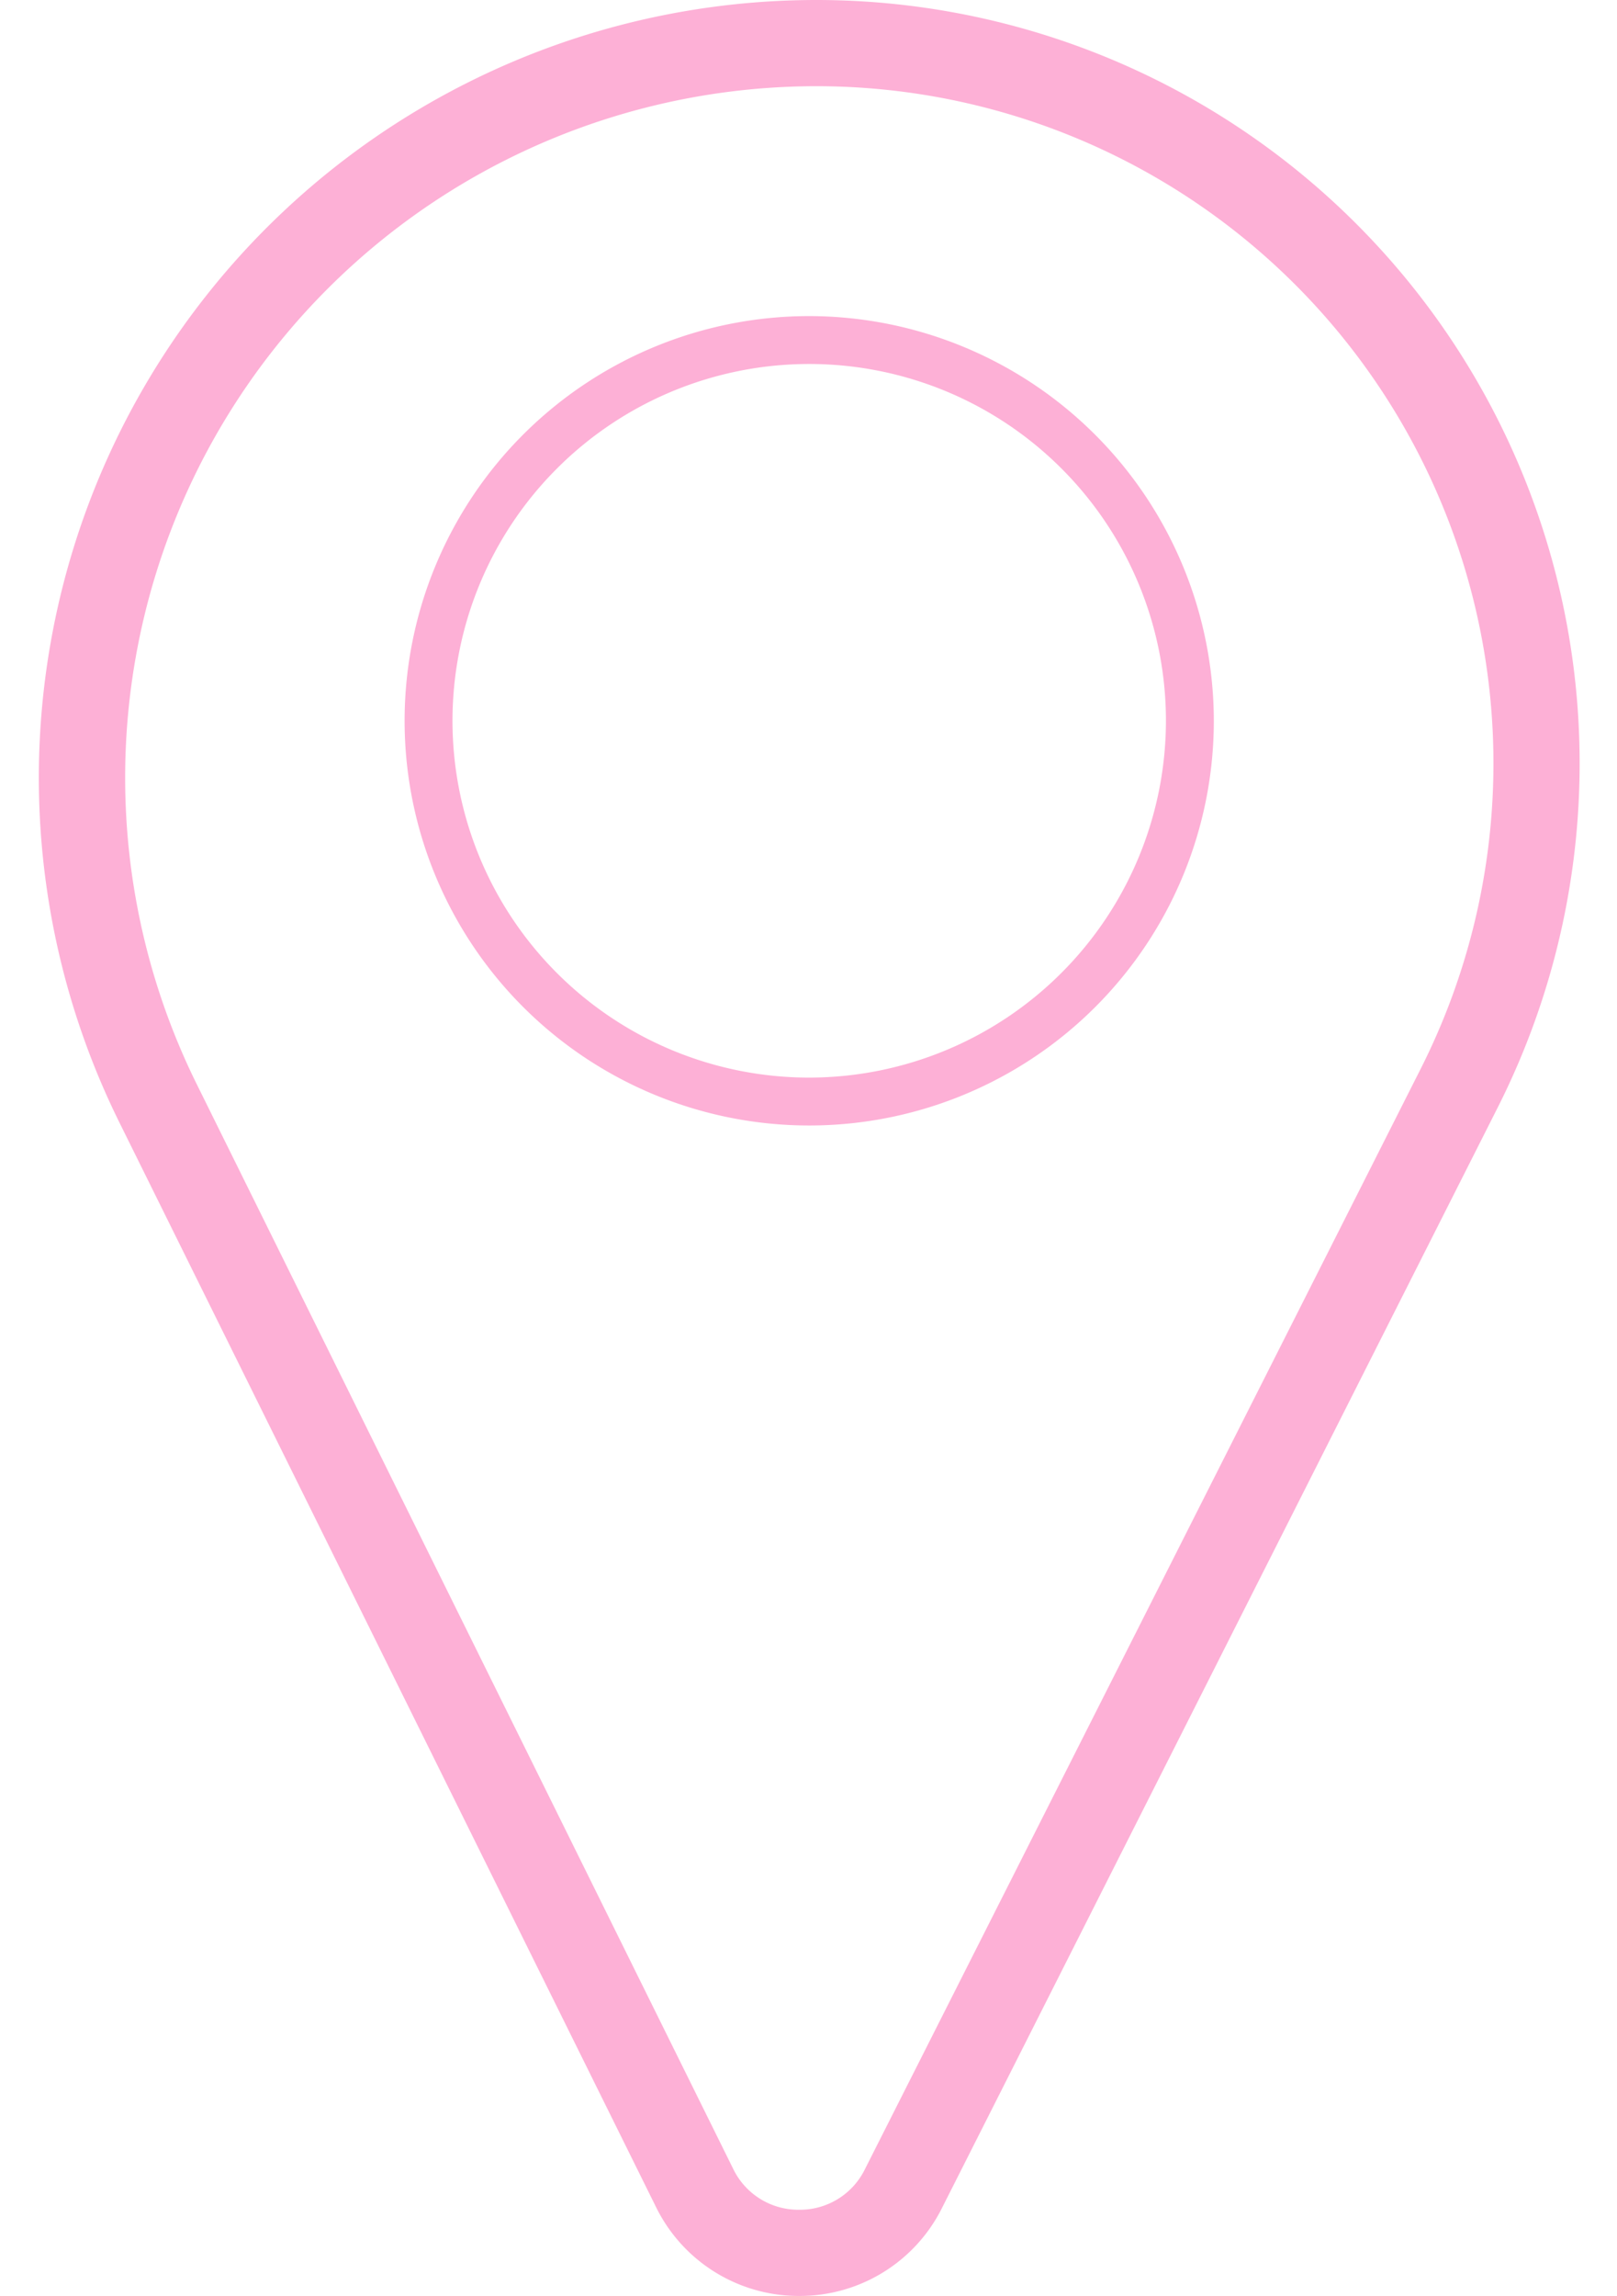
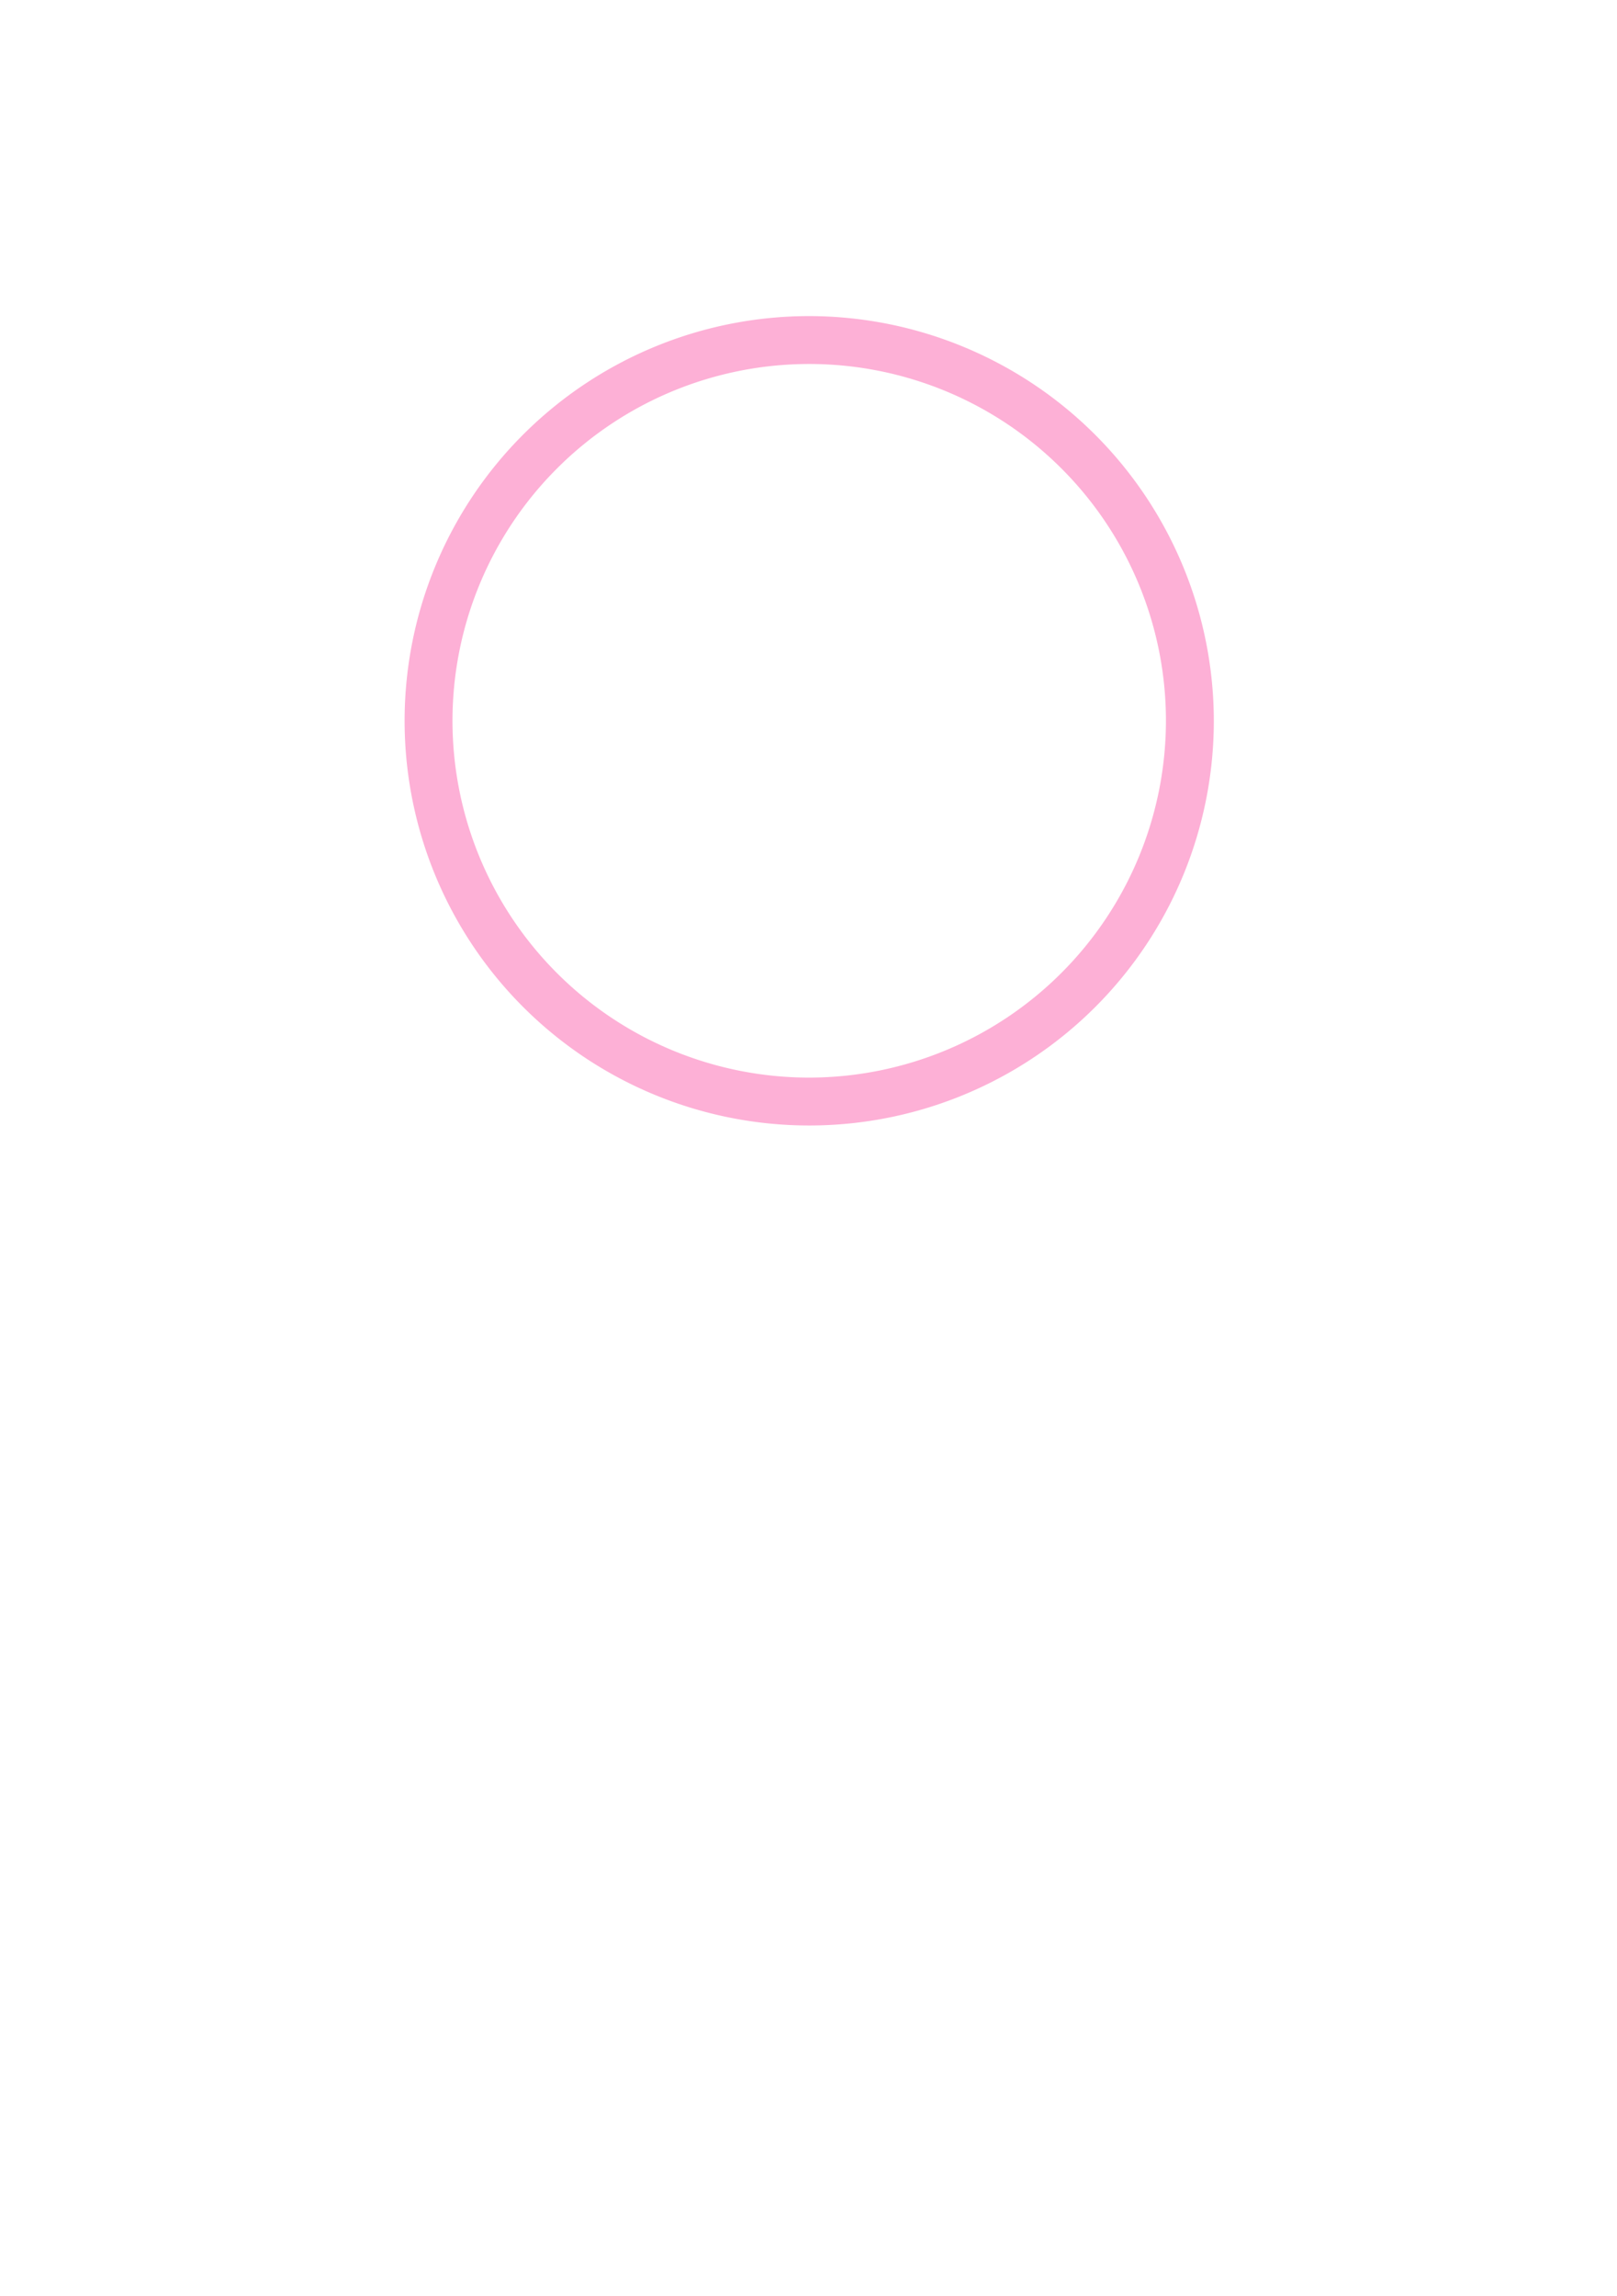
<svg xmlns="http://www.w3.org/2000/svg" fill="#fdb0d6" height="479.4" preserveAspectRatio="xMidYMid meet" version="1" viewBox="87.0 23.0 337.7 479.4" width="337.7" zoomAndPan="magnify">
  <g data-name="Pig" id="change1_1">
-     <path d="M257.49,23A162.39,162.39,0,0,0,111.95,257.4L224,483.82h0a33.2,33.2,0,0,0,29.78,18.57h.14a33.19,33.19,0,0,0,29.79-18.33L399.77,254.28A159.4,159.4,0,0,0,257.49,23ZM383.7,246.17,267.62,475.95a15.1,15.1,0,0,1-13.72,8.44h-.07a15.1,15.1,0,0,1-13.72-8.56l-112-226.41A144.39,144.39,0,0,1,257.49,41,141.4,141.4,0,0,1,383.7,246.17Z" fill="inherit" />
    <path d="M256,89a84.5,84.5,0,1,0,84.5,84.5A84.6,84.6,0,0,0,256,89Zm0,159a74.5,74.5,0,1,1,74.5-74.5A74.58,74.58,0,0,1,256,248Z" fill="inherit" />
  </g>
</svg>